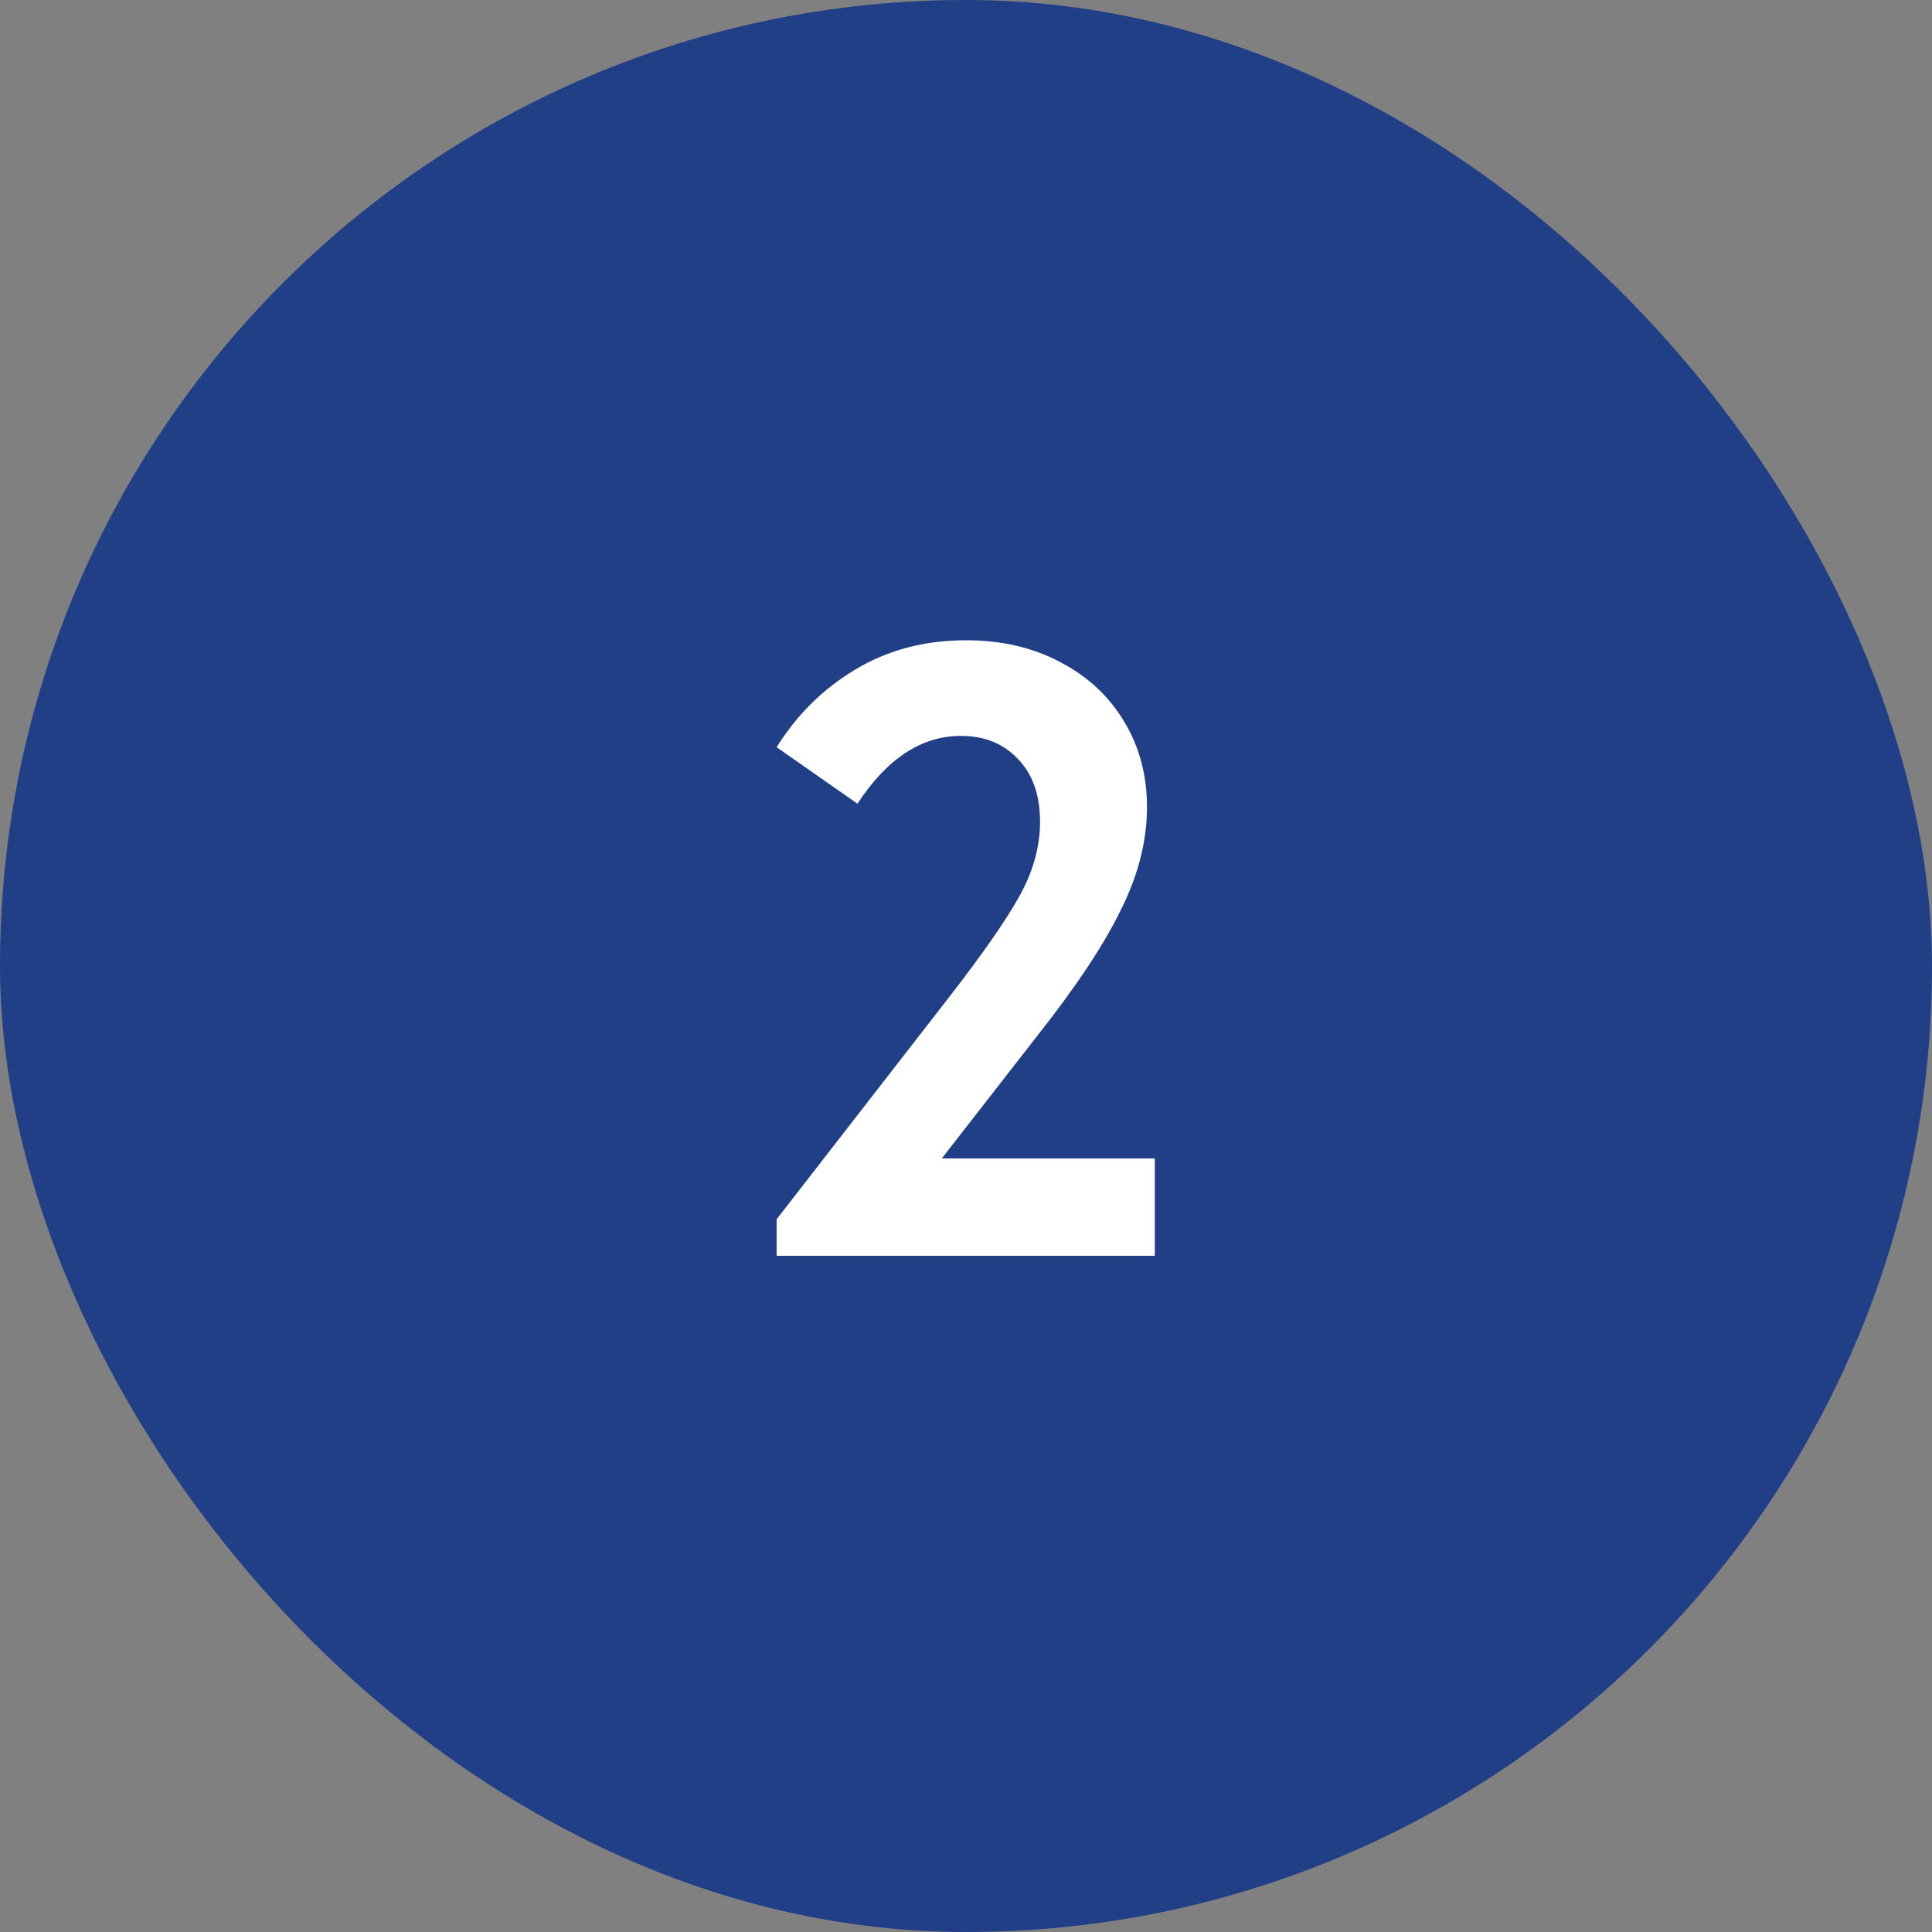
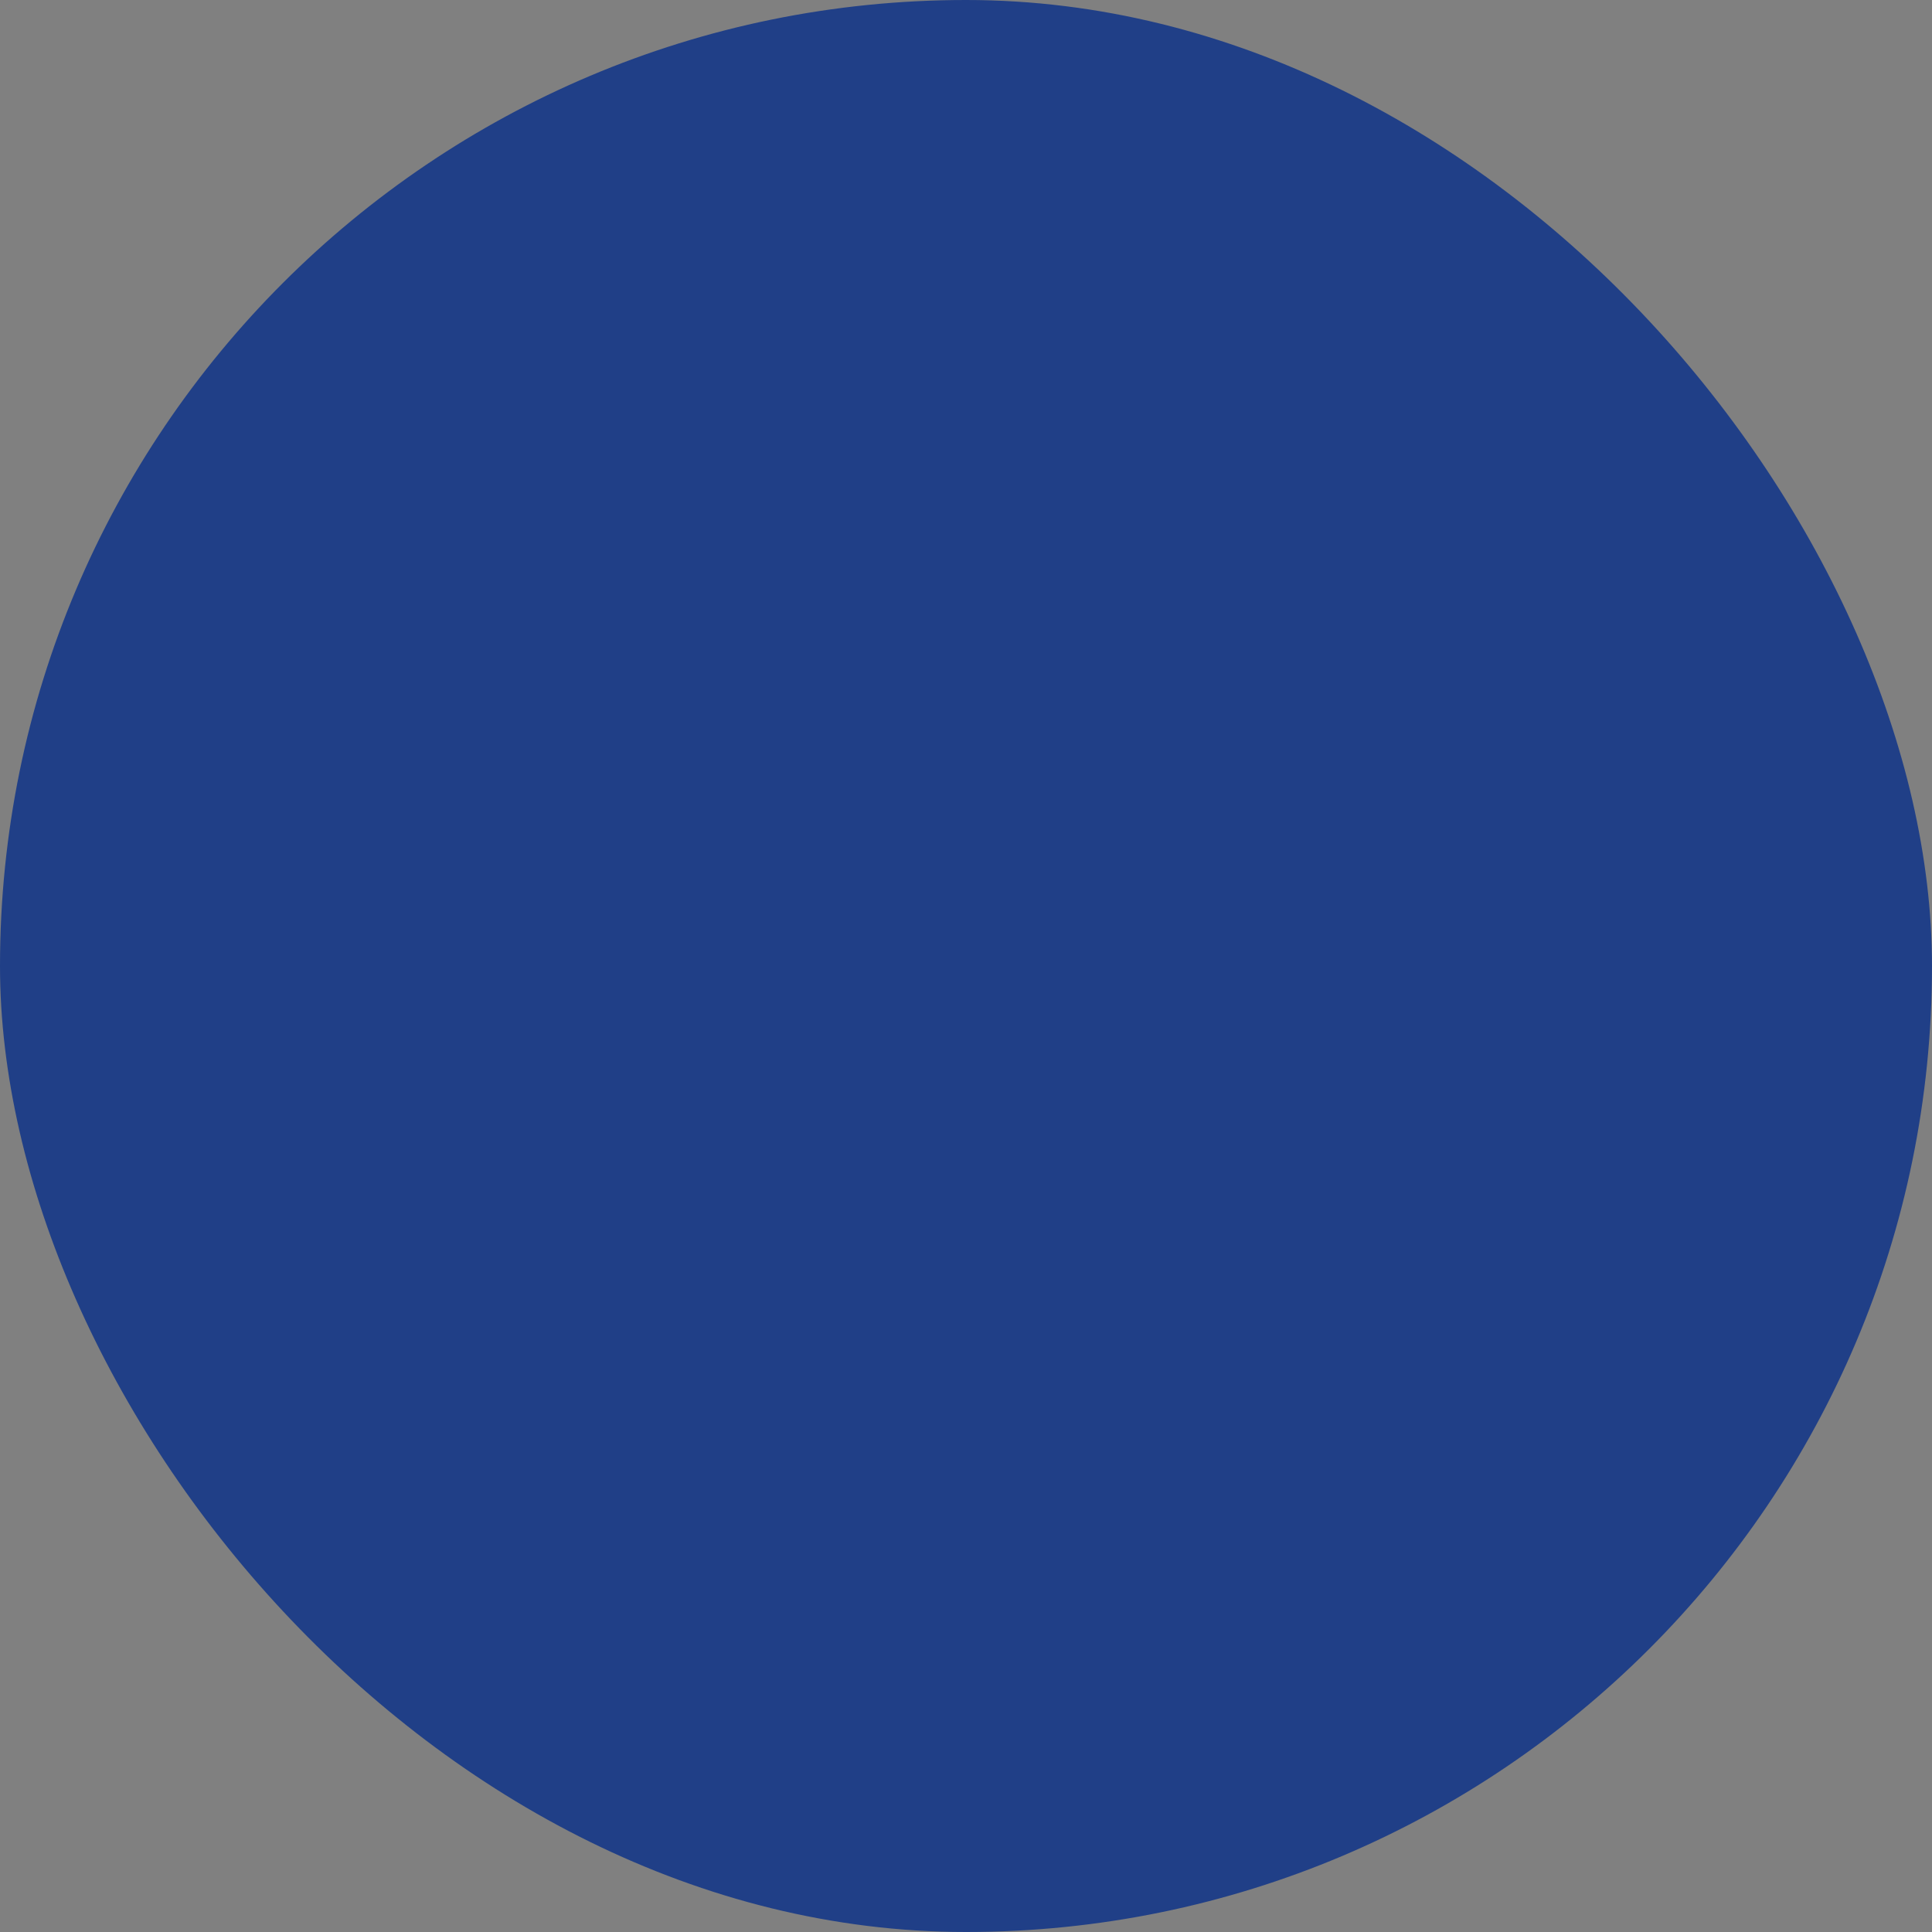
<svg xmlns="http://www.w3.org/2000/svg" width="40" height="40" viewBox="0 0 40 40" fill="none">
  <rect x="0" y="0" width="40" height="40" fill="#808080" stroke="none" />
  <rect width="40" height="40" rx="20" fill="#203F87" />
-   <path d="M19.499 23.984H23.909V26H16.079V25.244L19.643 20.654C20.351 19.742 20.843 19.034 21.119 18.53C21.395 18.026 21.533 17.522 21.533 17.018C21.533 16.466 21.383 16.034 21.083 15.722C20.783 15.398 20.387 15.236 19.895 15.236C19.079 15.236 18.365 15.704 17.753 16.64L16.079 15.47C16.499 14.798 17.039 14.264 17.699 13.868C18.371 13.46 19.139 13.256 20.003 13.256C20.735 13.256 21.383 13.406 21.947 13.706C22.523 14.006 22.967 14.42 23.279 14.948C23.591 15.464 23.747 16.052 23.747 16.712C23.747 17.408 23.567 18.116 23.207 18.836C22.859 19.556 22.277 20.432 21.461 21.464L19.499 23.984Z" fill="white" />
</svg>